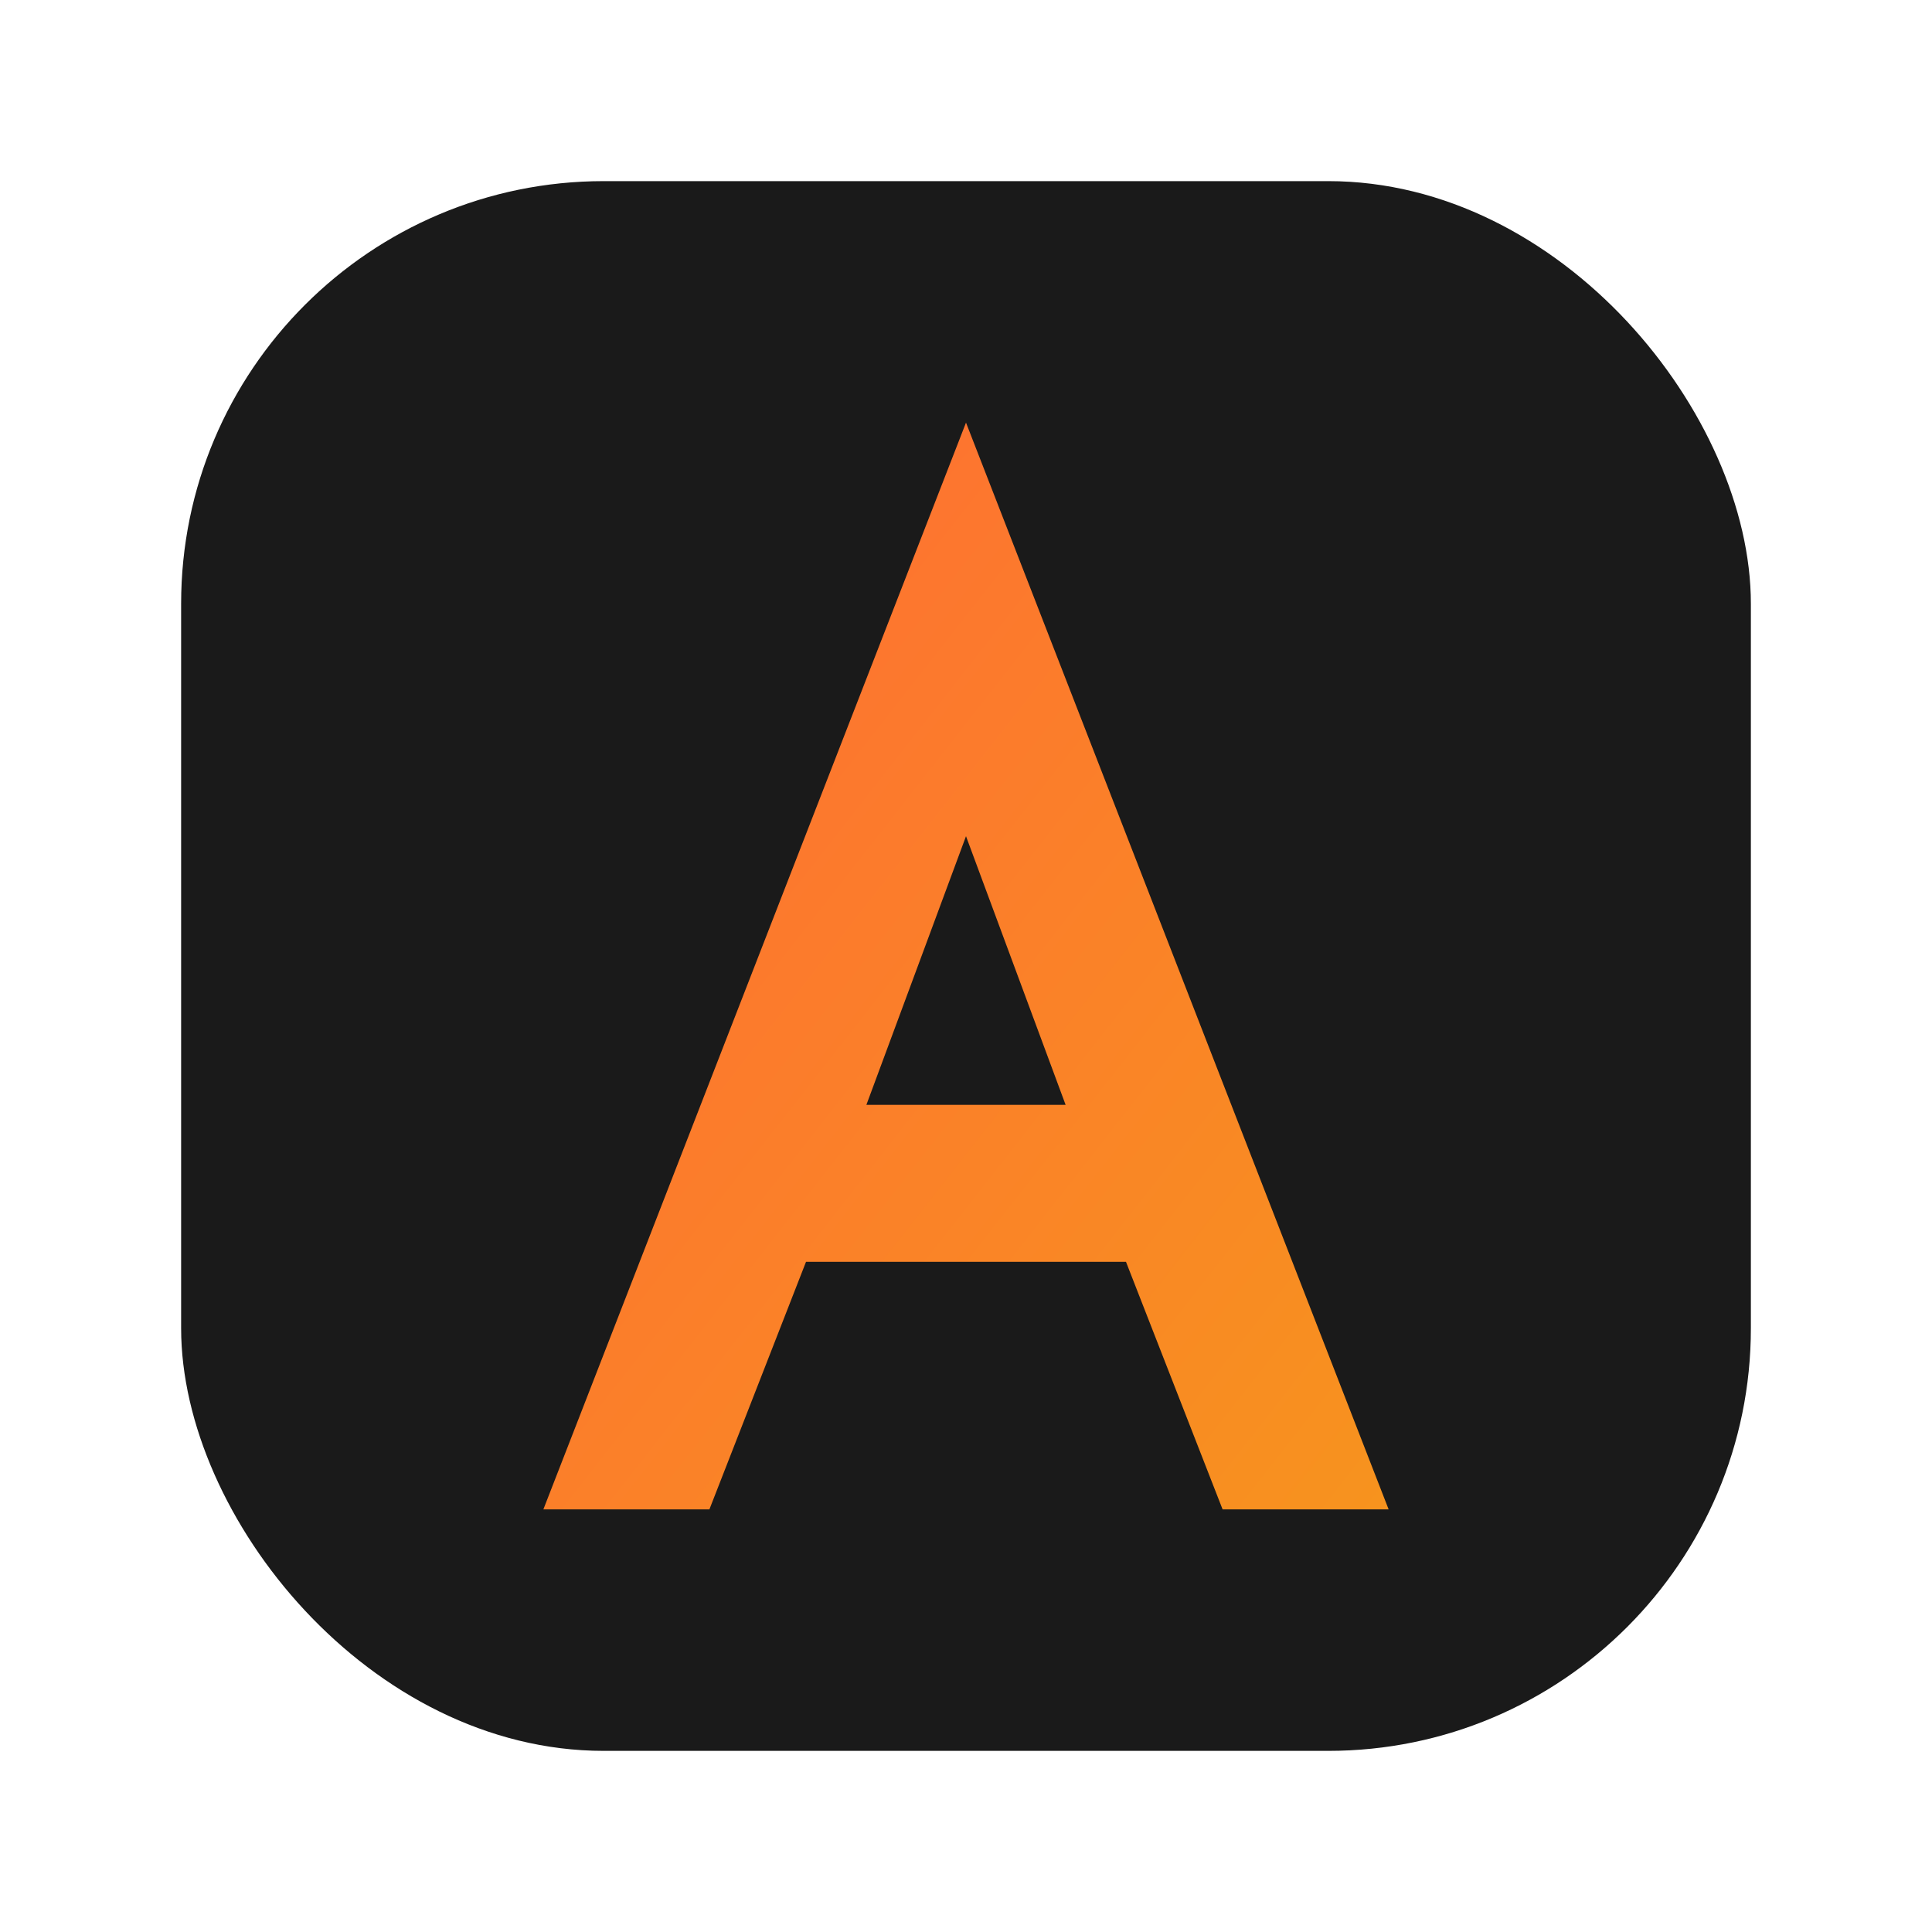
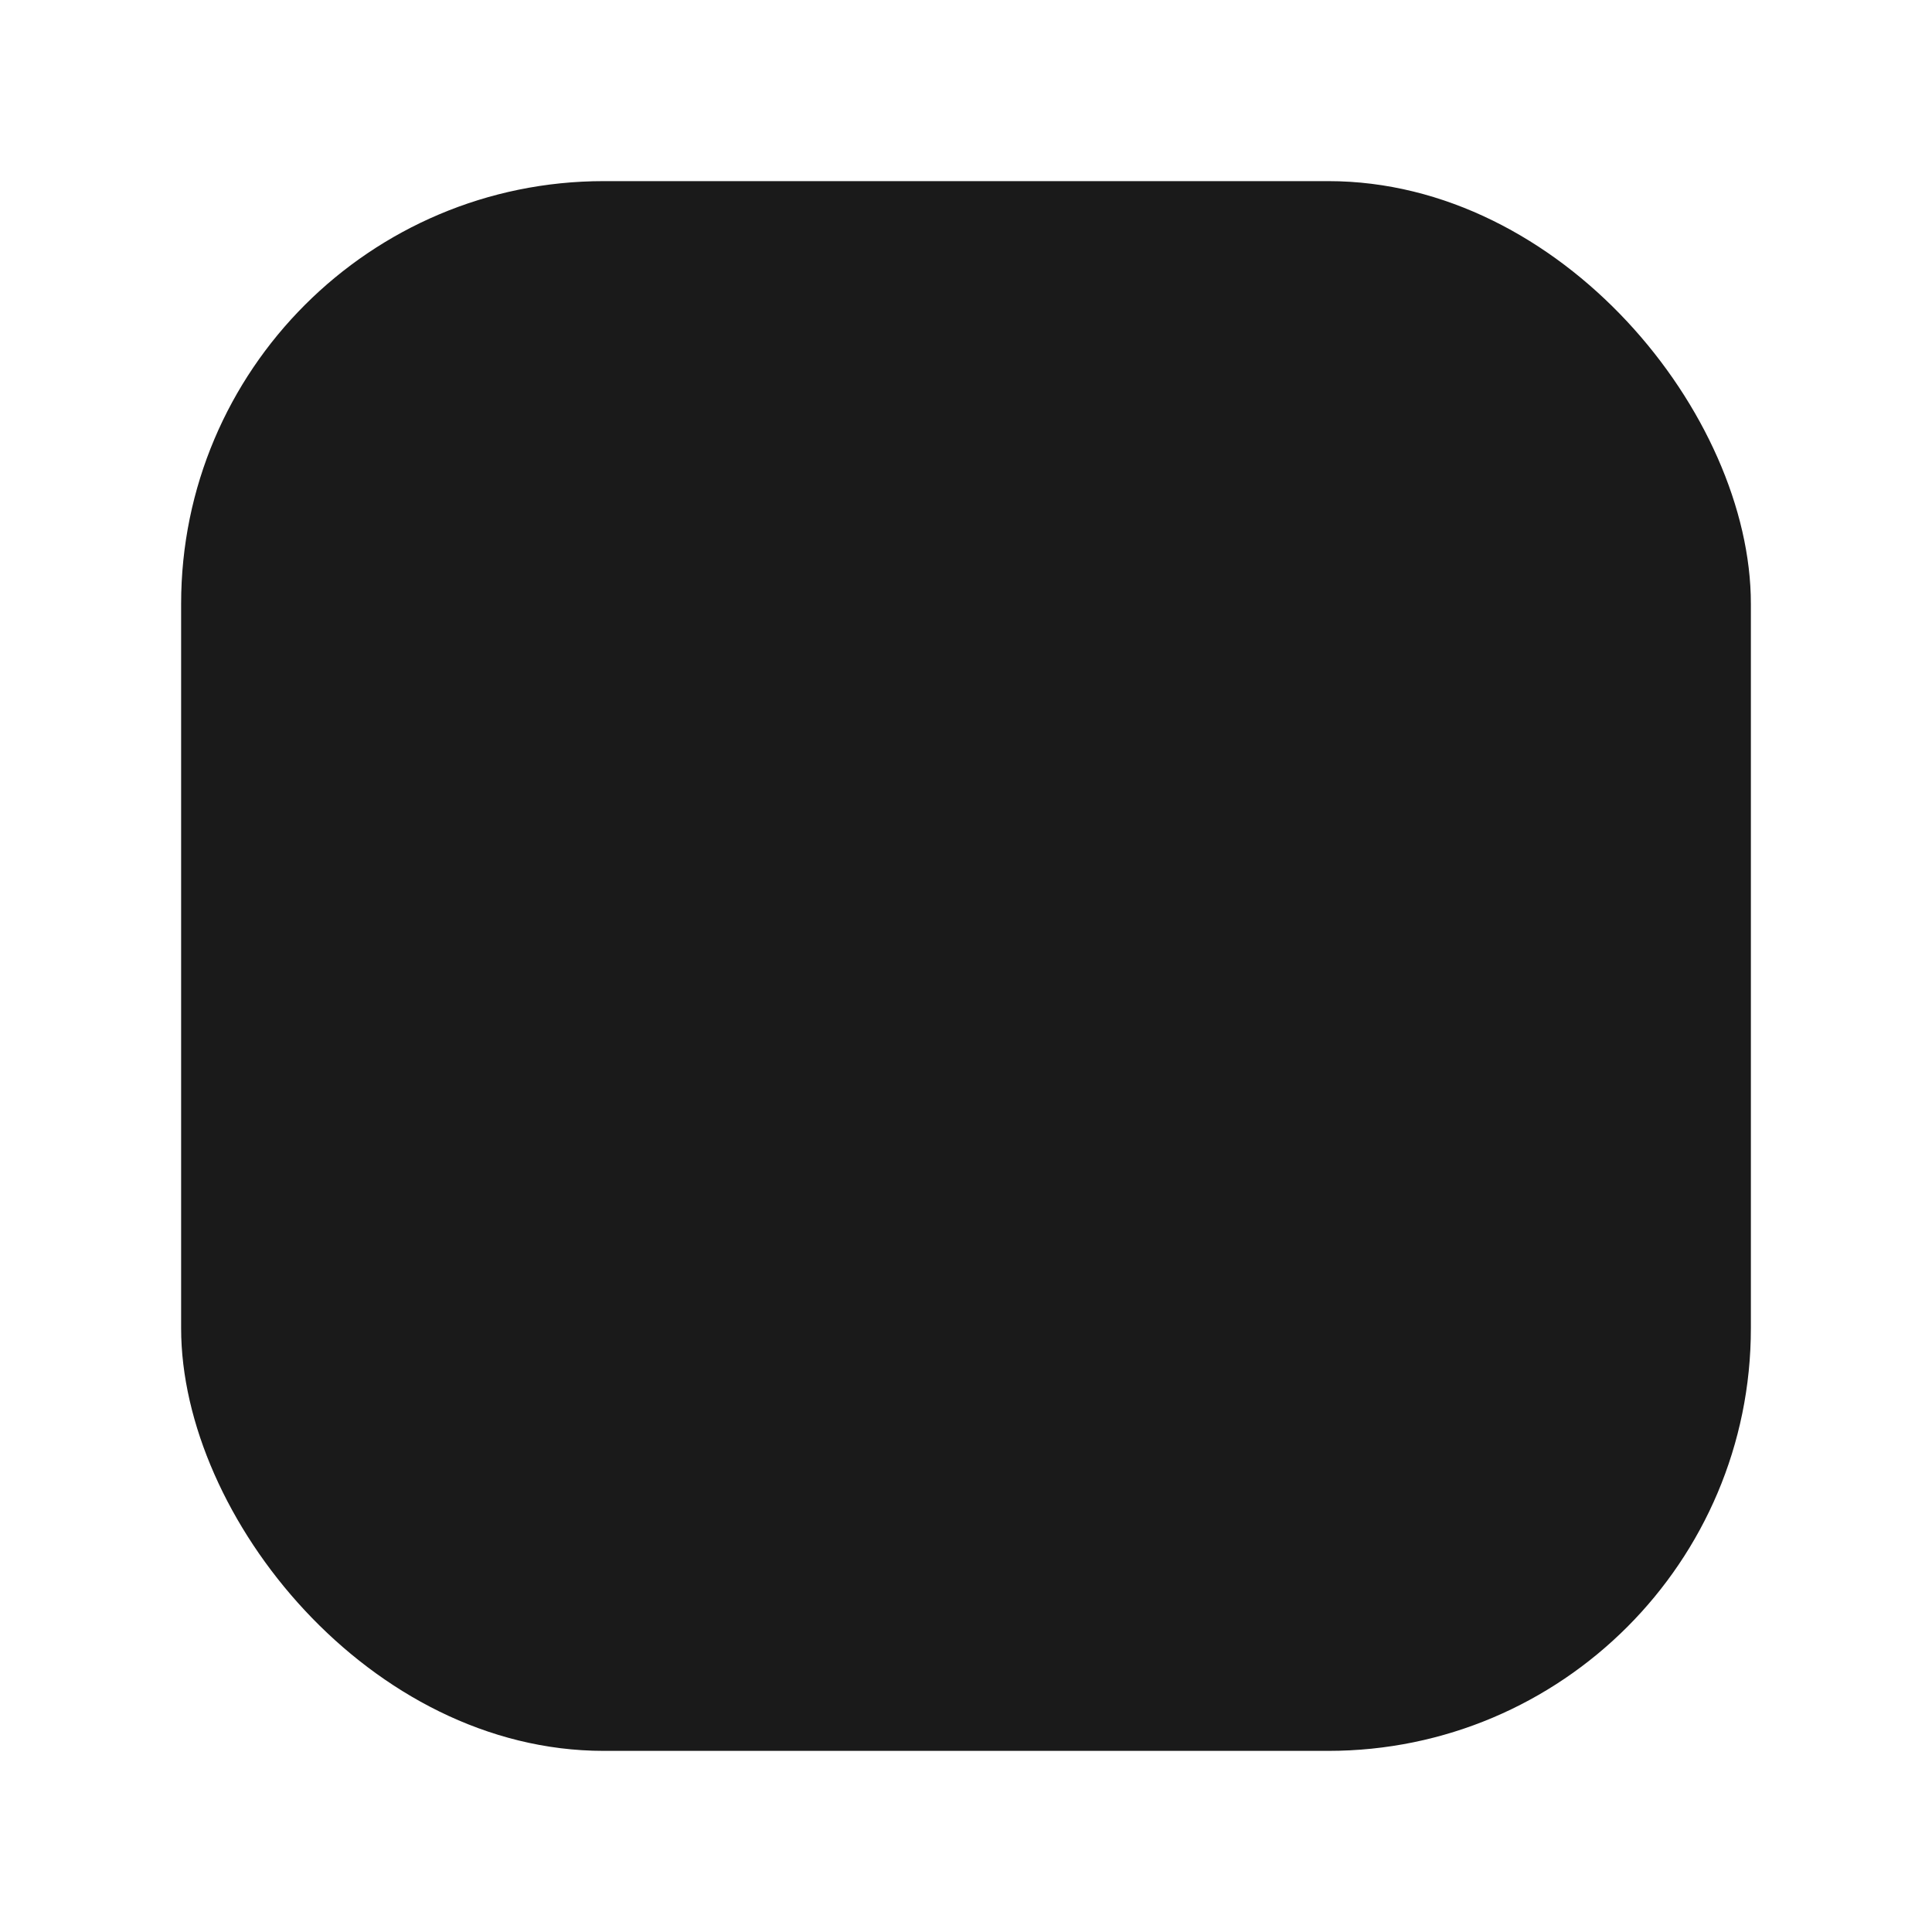
<svg xmlns="http://www.w3.org/2000/svg" width="64" height="64" viewBox="0 0 64 64" role="img" aria-label="Aqua-Net">
  <defs>
    <linearGradient id="g" x1="0" x2="1" y1="0" y2="1">
      <stop offset="0" stop-color="#ff6b35" />
      <stop offset="1" stop-color="#f7931e" />
    </linearGradient>
  </defs>
  <rect x="6" y="6" width="52" height="52" rx="14" fill="#1a1a1a" />
-   <path d="M32 14 L46 50 H40.5 L37.3 41.8 H26.7 L23.5 50 H18 L32 14 Z M28.7 36.6 H35.3 L32 27.7 Z" fill="url(#g)" />
</svg>